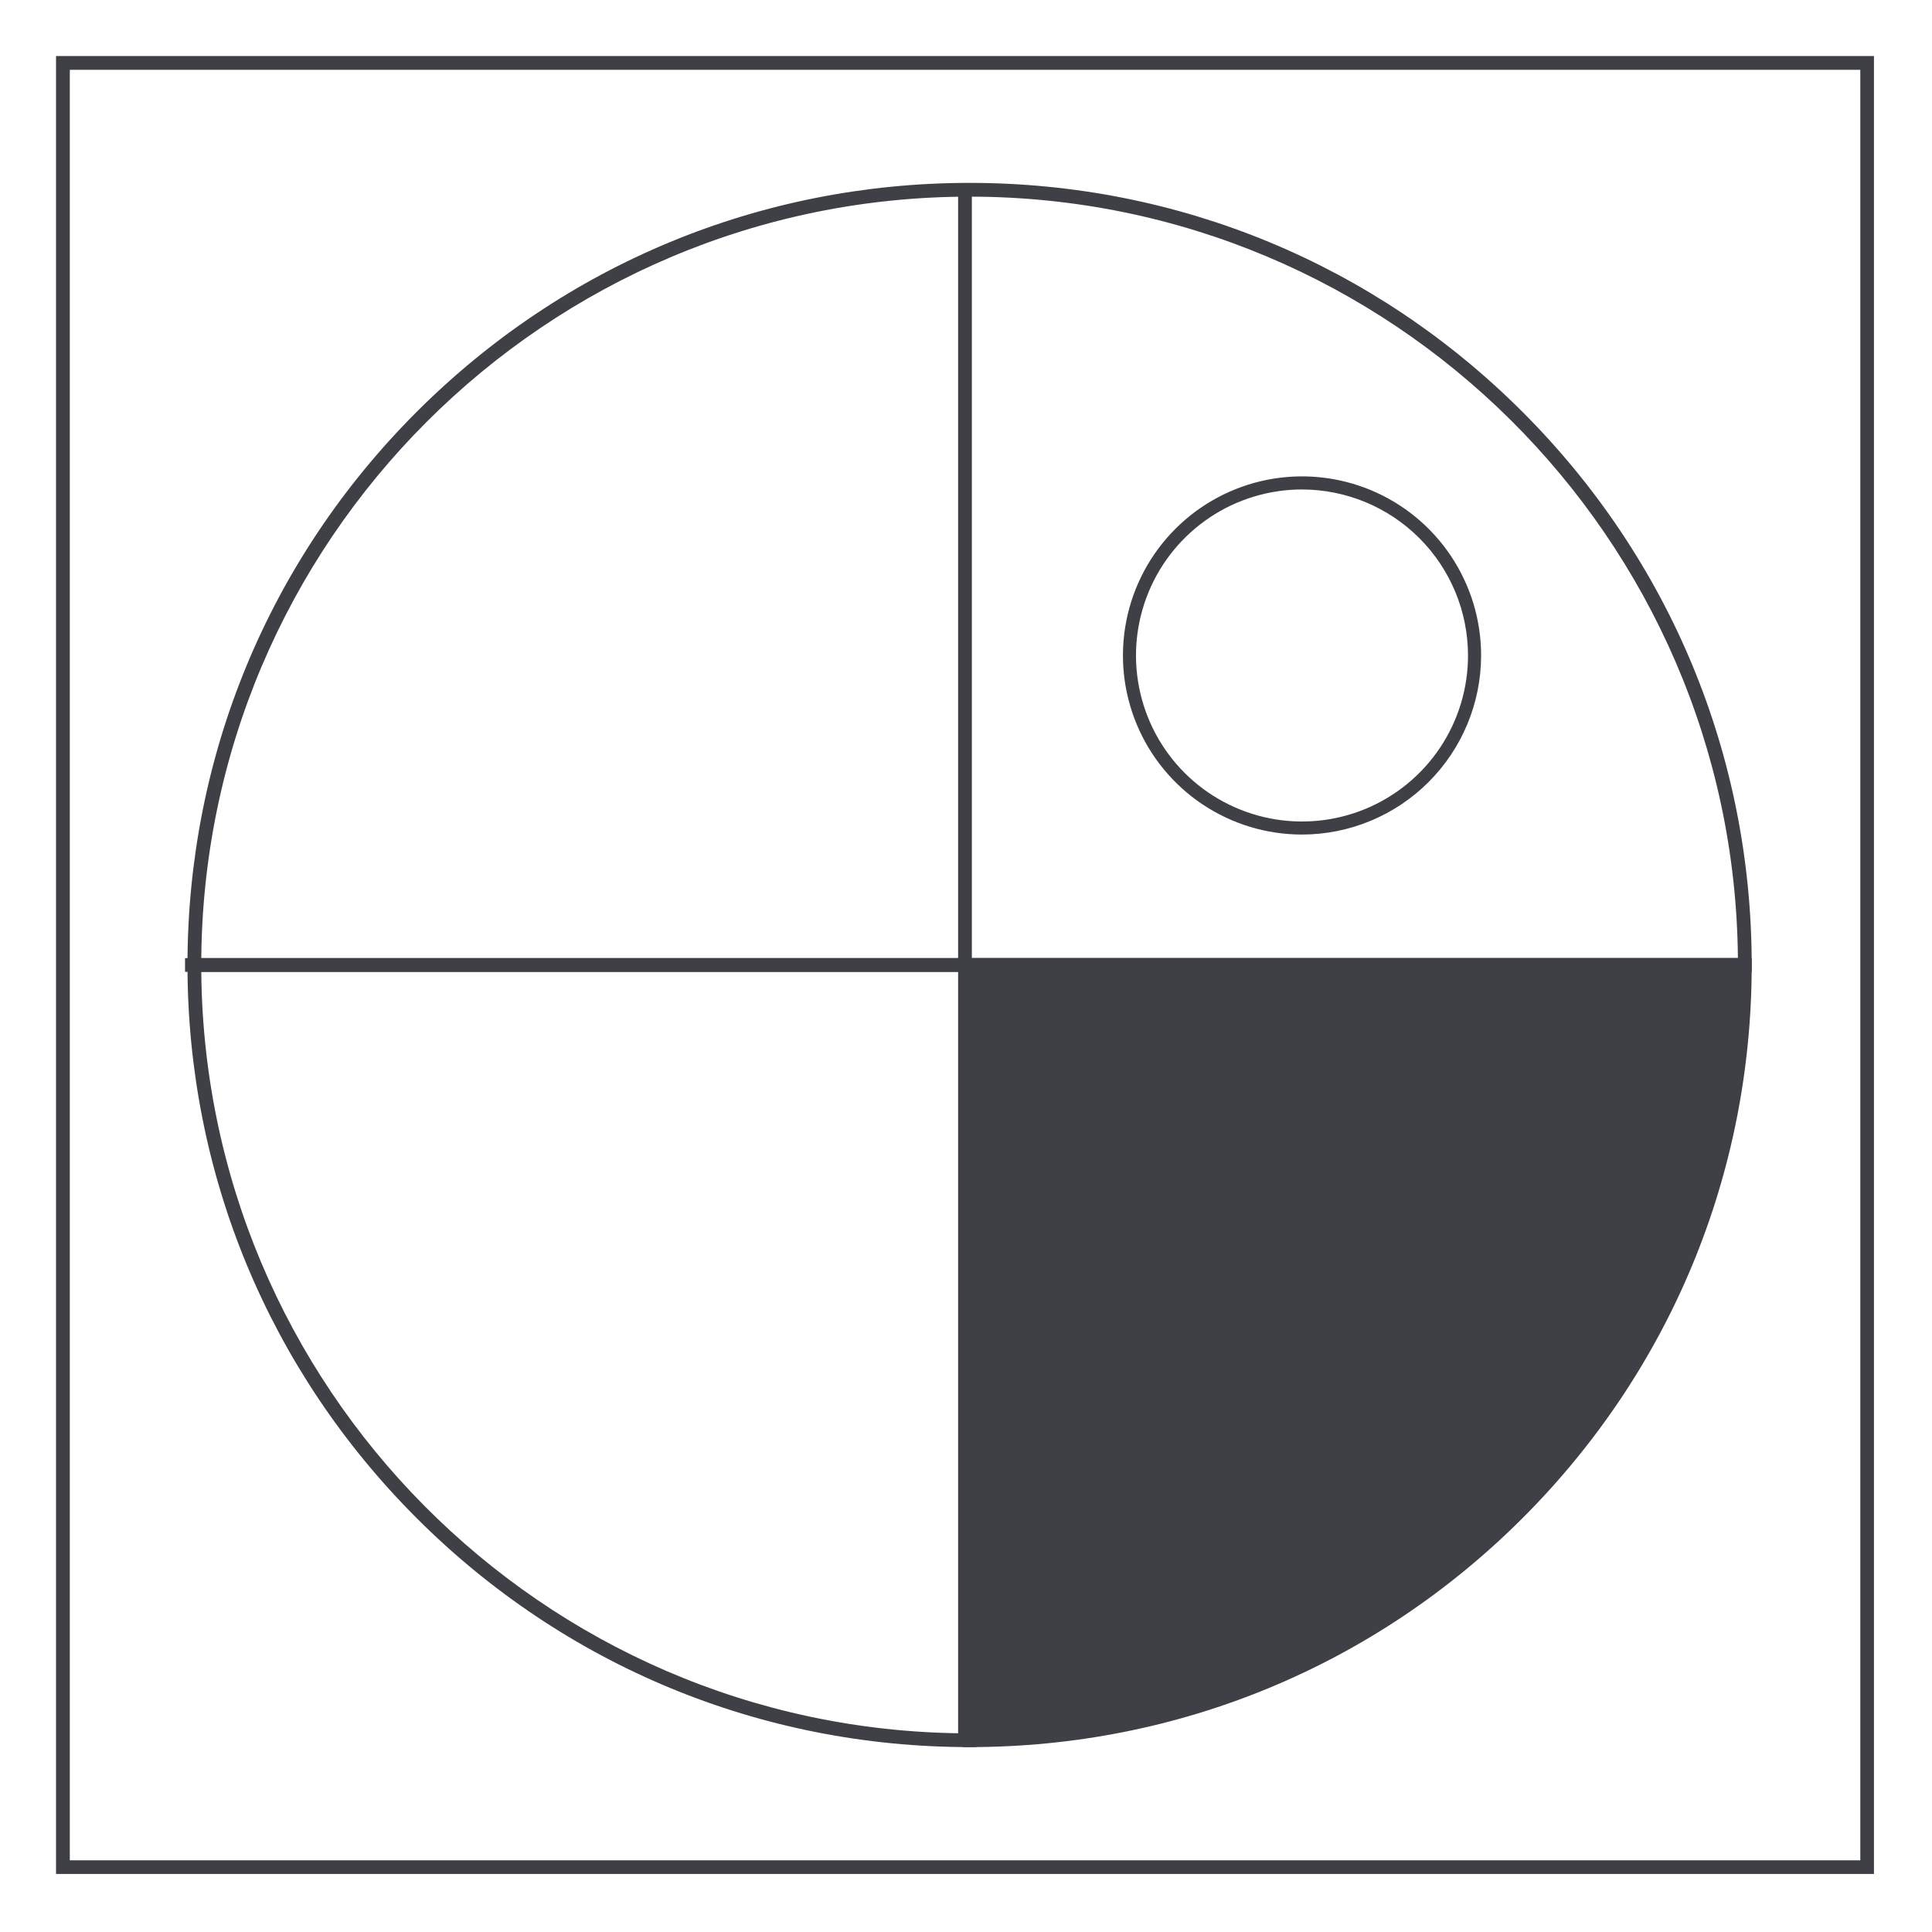
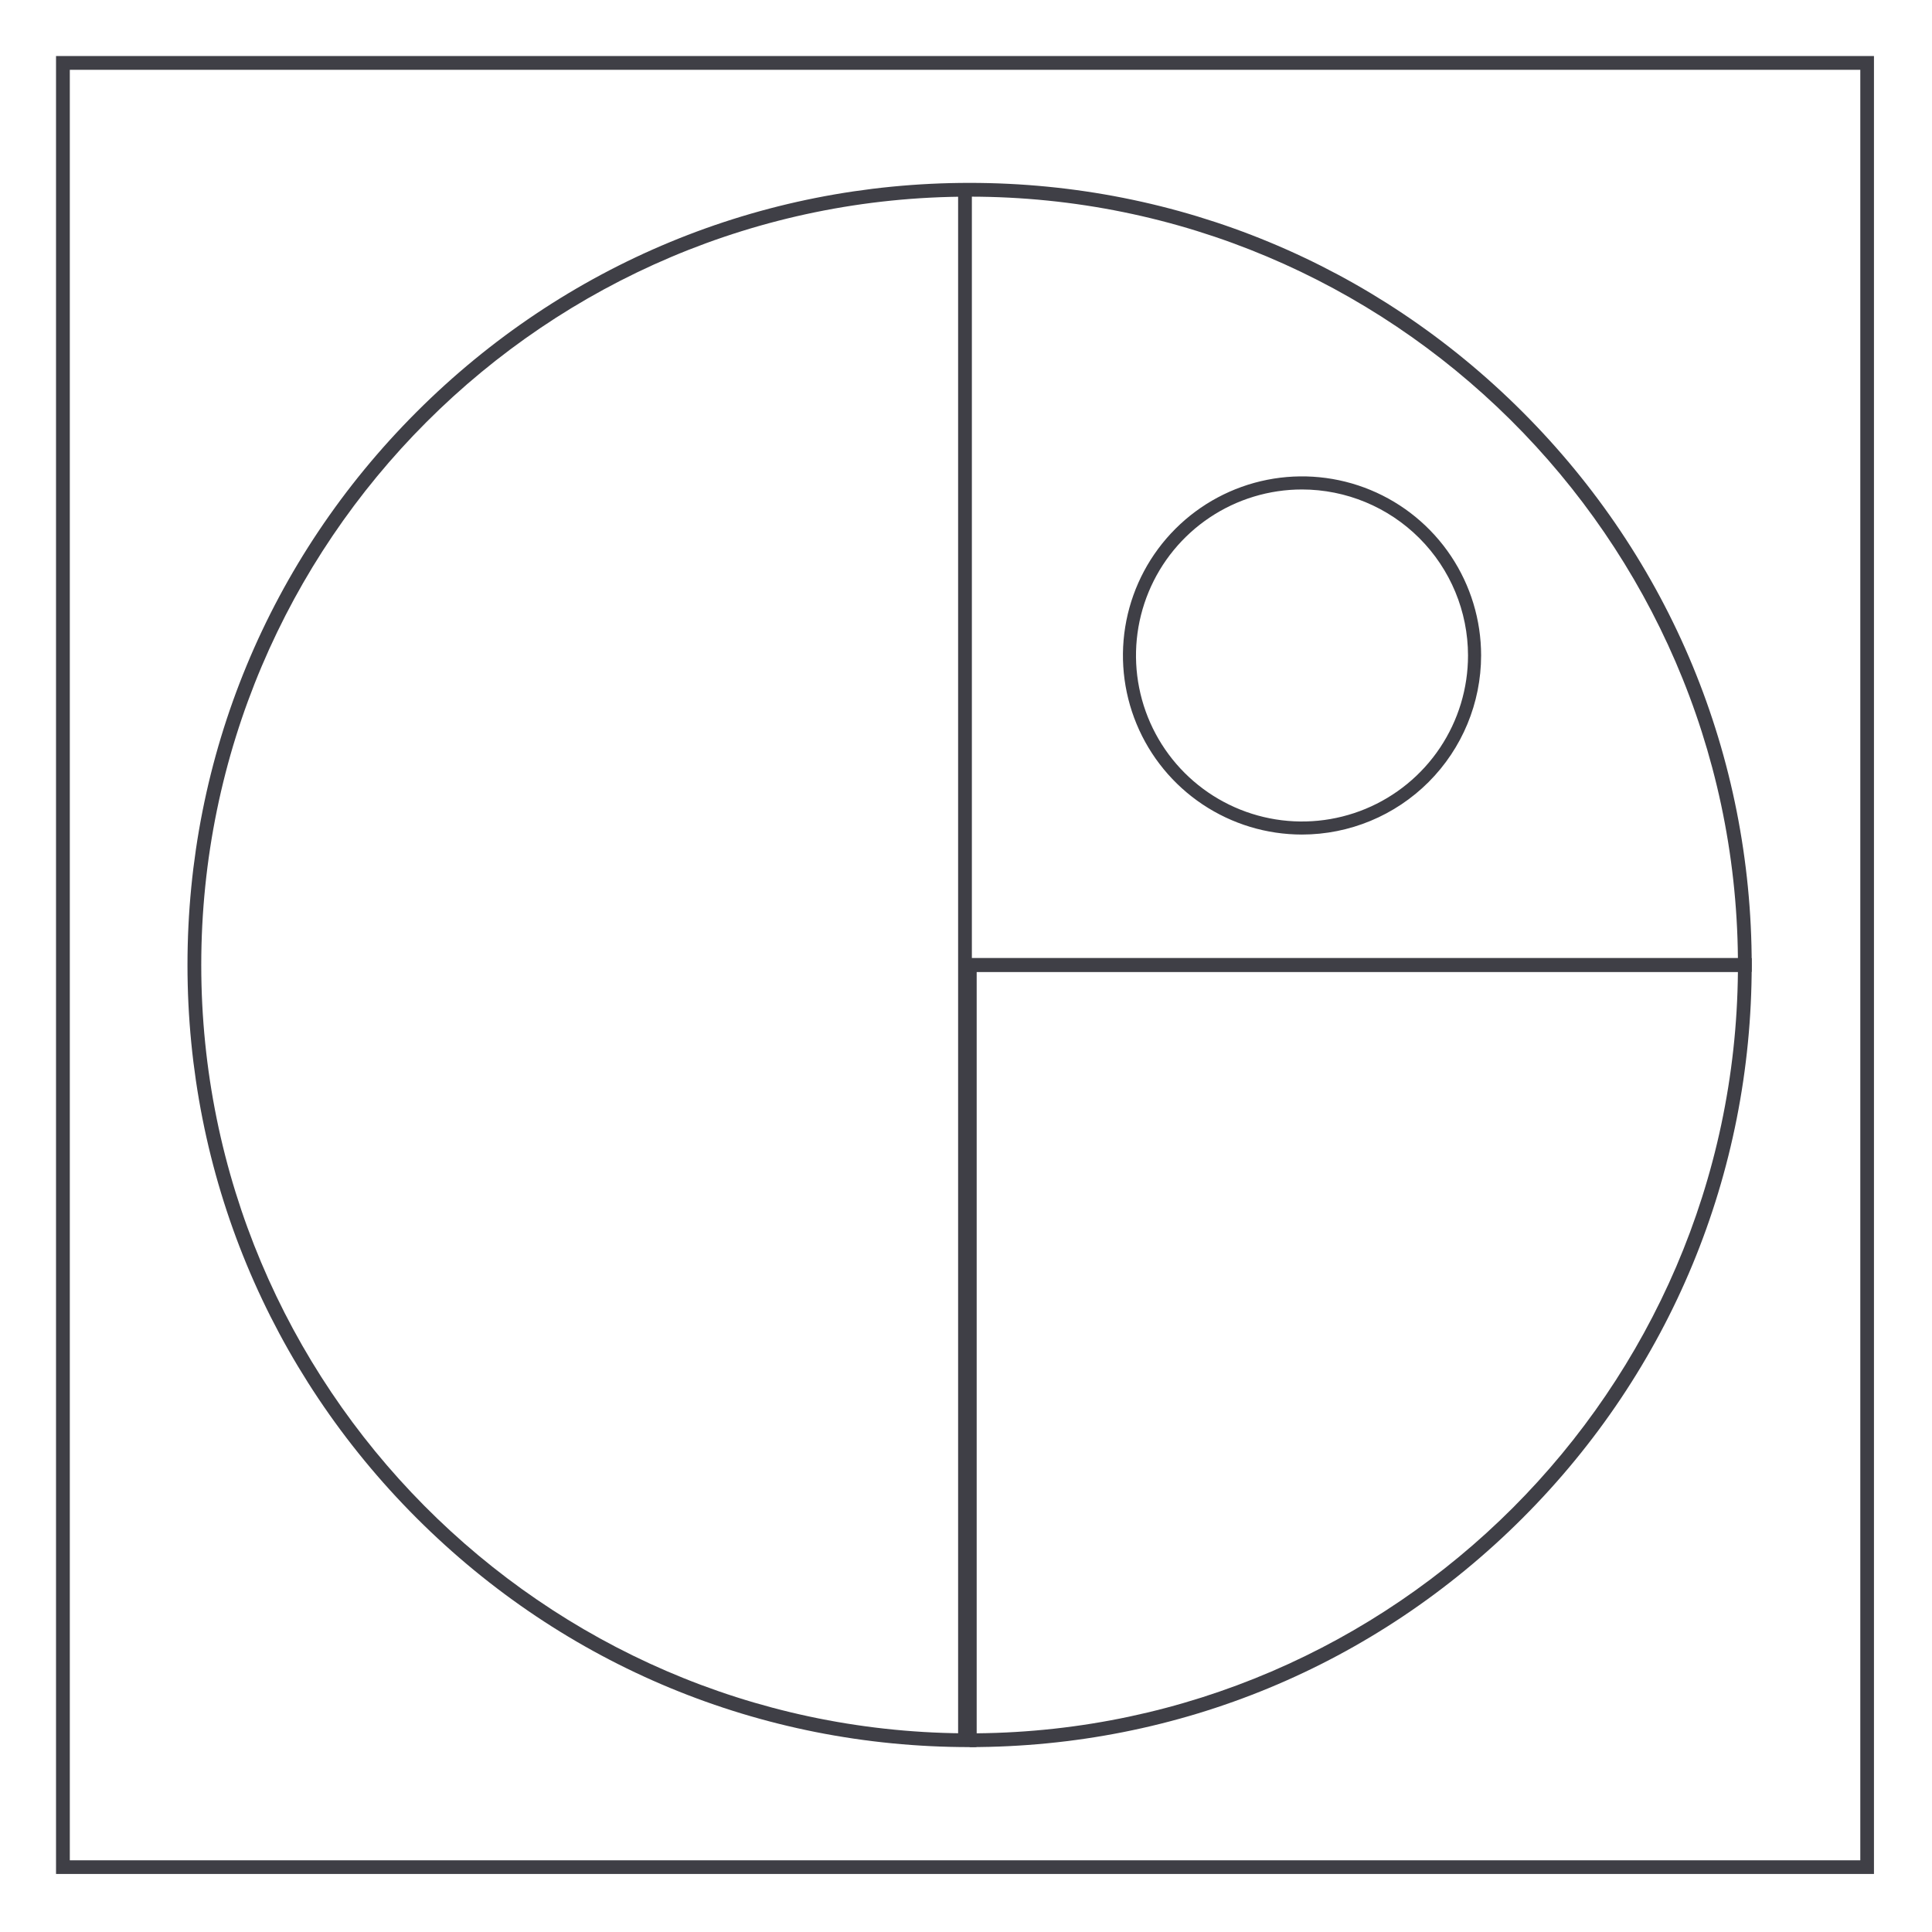
<svg xmlns="http://www.w3.org/2000/svg" width="800" height="800" viewBox="0 0 800 800" fill="none">
  <path d="M775.969 775.969H23.203V23.203H775.969V775.969ZM28.906 770.312H770.312V28.906H28.906V770.312Z" fill="#3F3F46" />
  <path d="M402.43 76.625H396.734V722.547H402.43V76.625Z" fill="#3F3F46" />
-   <path d="M722.547 396.734H76.625V402.43H722.547V396.734Z" fill="#3F3F46" />
  <path d="M404.344 723.438H401.492C314.984 723.438 233.656 689.758 172.492 628.586C111.328 567.414 77.633 486.094 77.633 399.586C77.633 313.078 111.32 231.75 172.492 170.586C233.664 109.422 314.984 75.727 401.492 75.727C488 75.727 569.328 109.414 630.469 170.586C691.609 231.758 725.344 313.078 725.344 399.586V402.438H404.344V723.438ZM401.492 81.43C226.062 81.43 83.336 224.156 83.336 399.586C83.336 574.062 224.523 716.188 398.641 717.727V396.734H719.633C718.094 222.656 575.969 81.43 401.492 81.43Z" fill="#3F3F46" />
-   <path d="M401.492 396.734H80.484V402.43H401.492V396.734Z" fill="#3F3F46" />
-   <path d="M722.5 399.586C722.5 576.875 578.75 720.594 401.492 720.594V399.586H722.5Z" fill="#3F3F46" />
-   <path d="M401.492 723.438H398.641V396.734H725.344V399.586C725.344 486.094 691.656 567.422 630.492 628.586C569.328 689.75 488 723.438 401.492 723.438ZM404.344 402.437V717.727C577.516 716.164 718.102 575.609 719.633 402.437H404.344Z" fill="#3F3F46" />
+   <path d="M401.492 723.438V396.734H725.344V399.586C725.344 486.094 691.656 567.422 630.492 628.586C569.328 689.75 488 723.438 401.492 723.438ZM404.344 402.437V717.727C577.516 716.164 718.102 575.609 719.633 402.437H404.344Z" fill="#3F3F46" />
  <path fill-rule="evenodd" clip-rule="evenodd" d="M539.149 345.57H539.15C558.809 345.547 577.656 337.727 591.557 323.825C605.458 309.923 613.276 291.075 613.297 271.415V271.414C613.297 256.747 608.948 242.409 600.799 230.214C592.65 218.019 581.068 208.514 567.517 202.902C553.966 197.289 539.056 195.821 524.671 198.683C510.285 201.545 497.072 208.609 486.701 218.981C476.331 229.352 469.269 242.566 466.408 256.952C463.548 271.337 465.018 286.248 470.632 299.798C476.245 313.348 485.751 324.929 497.947 333.077C510.143 341.224 524.482 345.572 539.149 345.57ZM500.952 214.258C512.259 206.706 525.551 202.677 539.148 202.68C557.37 202.702 574.839 209.952 587.723 222.837C600.607 235.723 607.855 253.193 607.875 271.415C607.876 285.012 603.846 298.303 596.293 309.609C588.739 320.915 578.003 329.727 565.441 334.931C552.879 340.134 539.057 341.496 525.721 338.843C512.385 336.19 500.136 329.642 490.522 320.027C480.908 310.412 474.362 298.162 471.71 284.826C469.059 271.49 470.422 257.668 475.627 245.107C480.832 232.545 489.645 221.81 500.952 214.258Z" fill="#3F3F46" />
</svg>